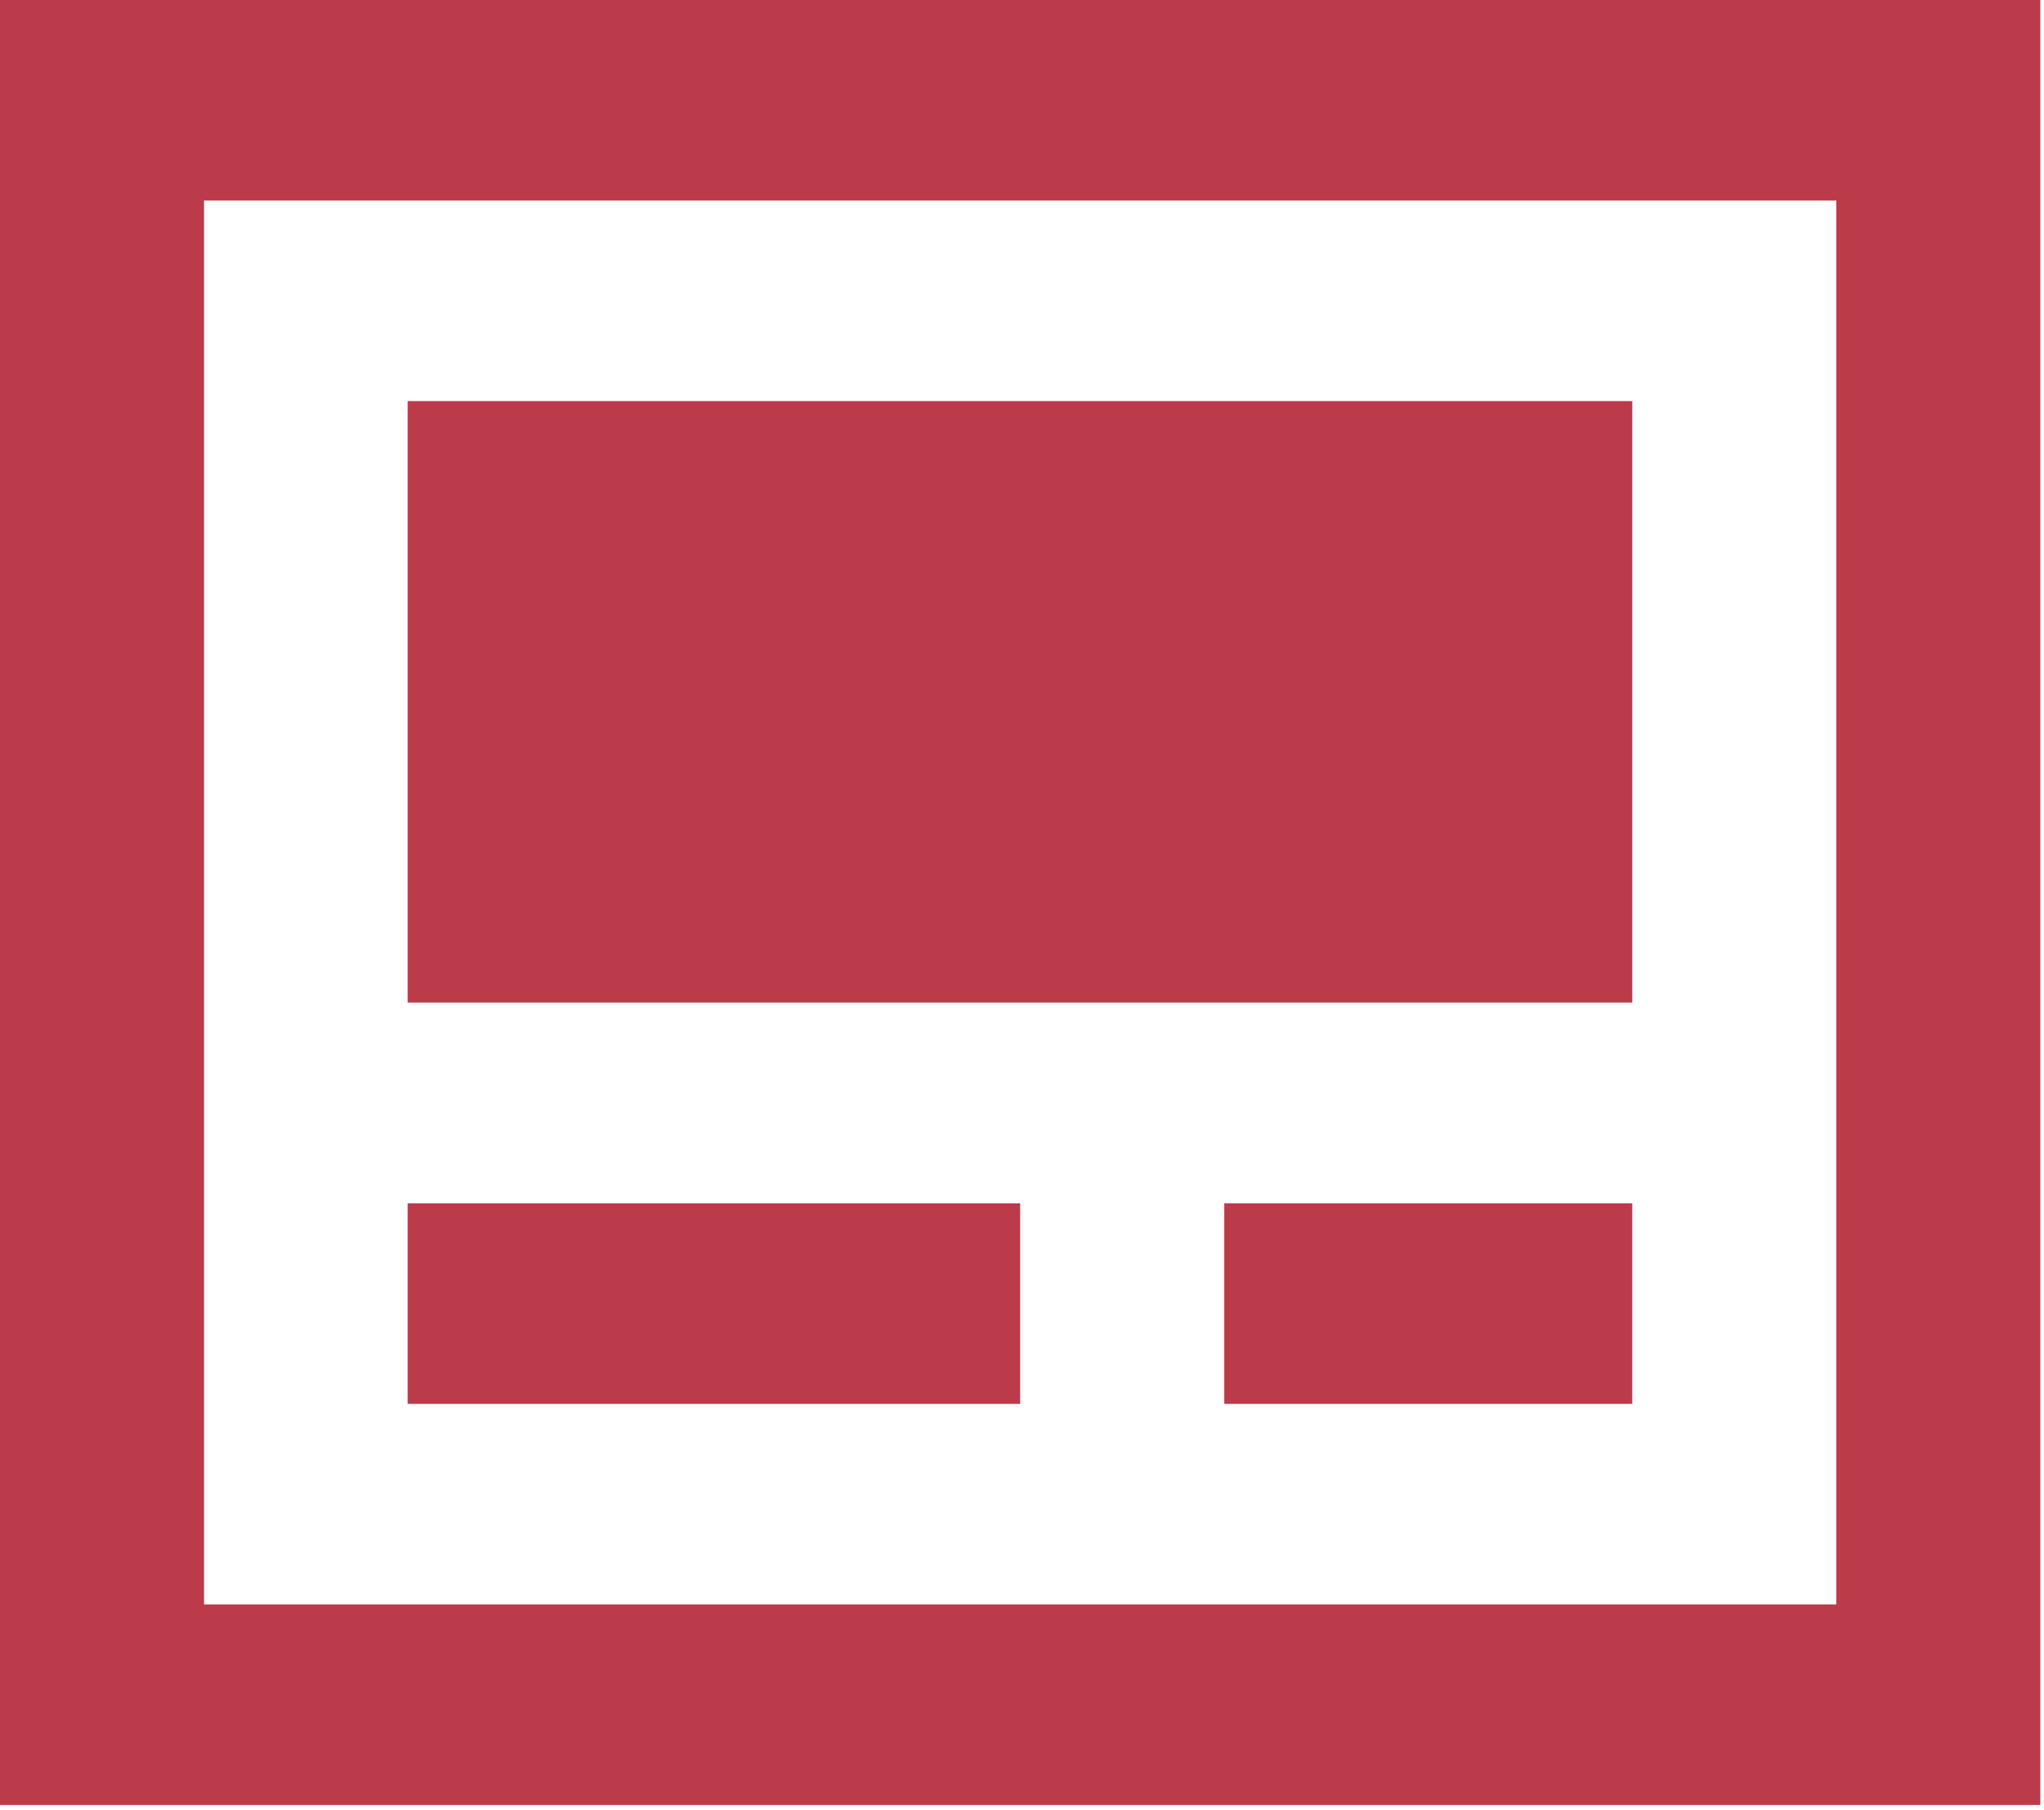
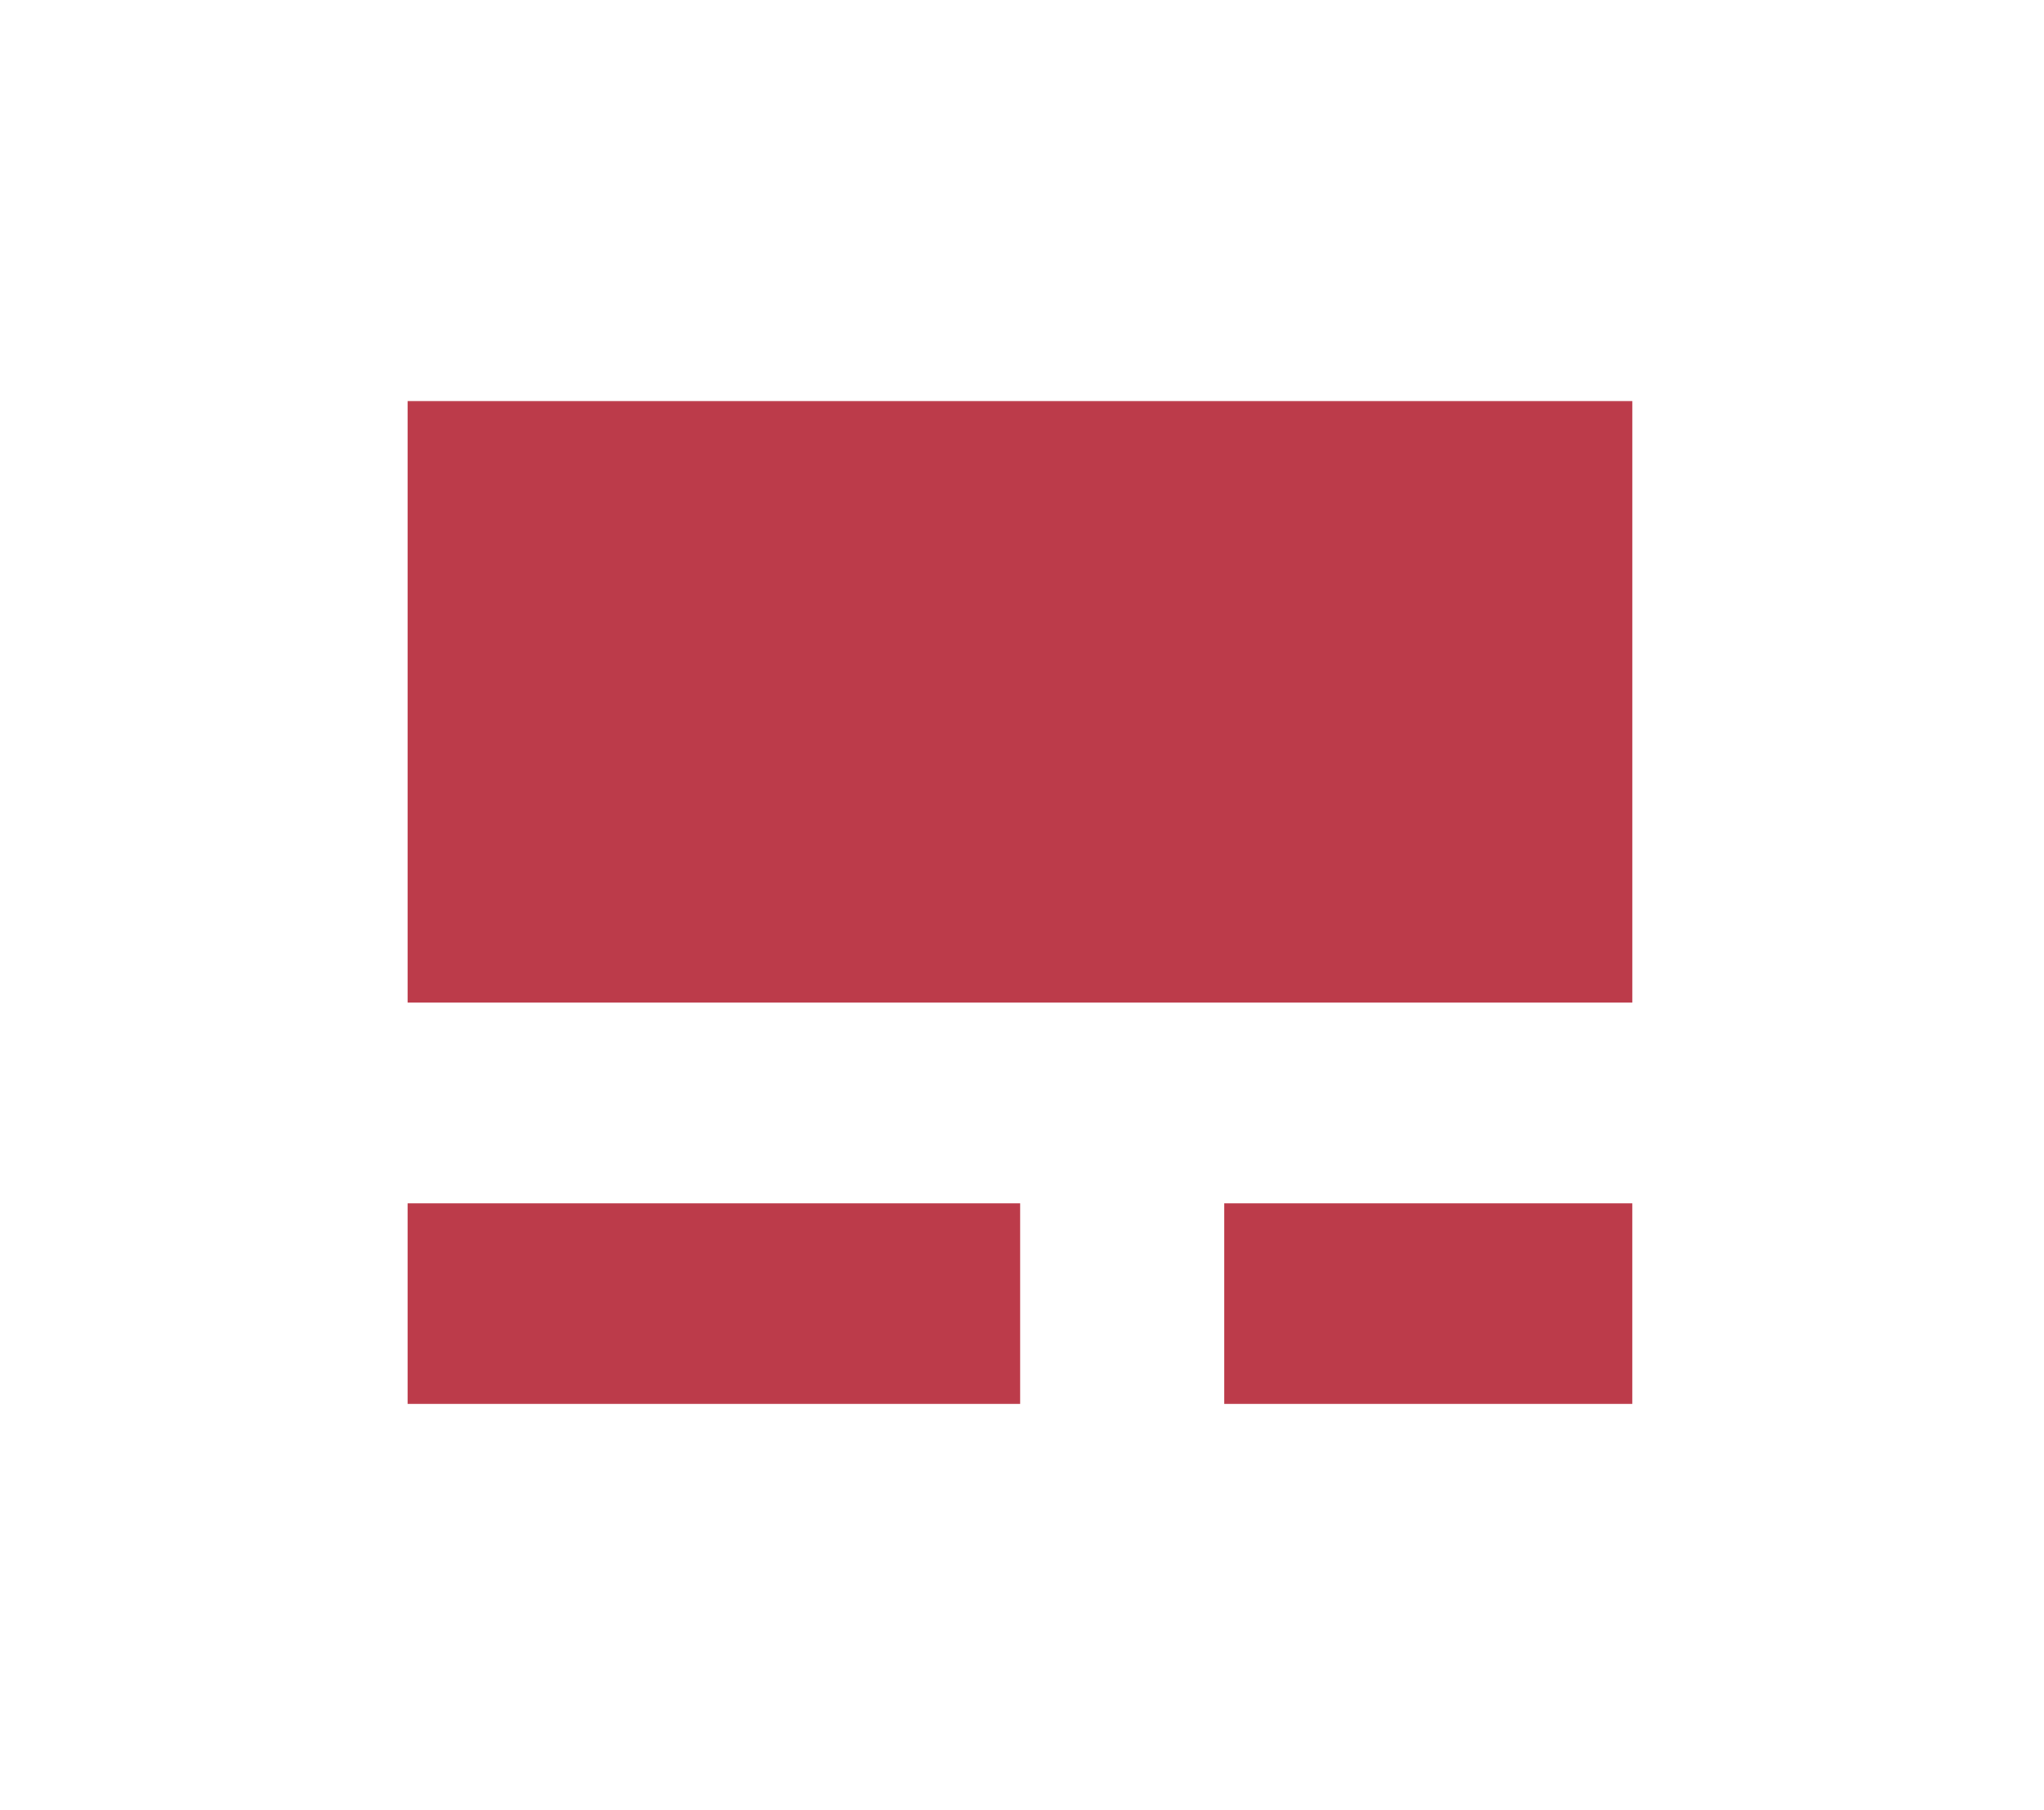
<svg xmlns="http://www.w3.org/2000/svg" width="105" height="93" viewBox="0 0 105 93">
  <g fill="none" fill-rule="evenodd">
    <g fill="#BC3B4A">
      <g>
        <path d="M20.941 51.509L83.85 51.509 83.85 20.606 20.941 20.606zM62.887 72.123L83.849 72.123 83.849 61.82 62.887 61.82zM20.941 72.123L52.406 72.123 52.406 61.82 20.941 61.82z" transform="translate(-133 -3852) translate(133 3852)" />
-         <path d="M0 0v92.73H104.812V0H0zm10.481 82.426H94.33V10.303H10.481v72.123z" transform="translate(-133 -3852) translate(133 3852)" />
      </g>
    </g>
  </g>
</svg>